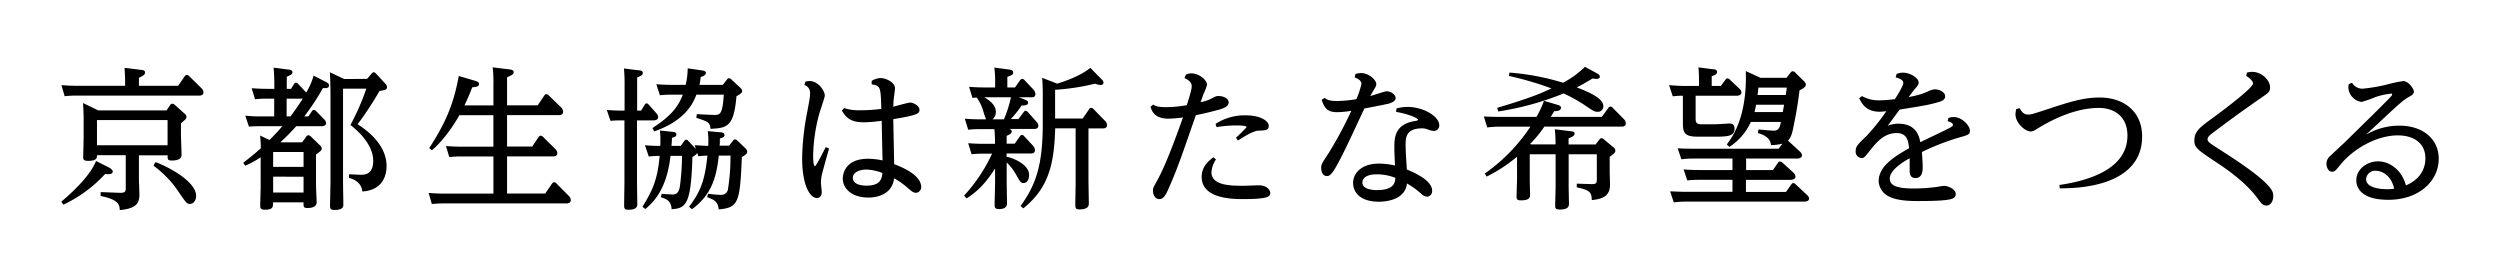
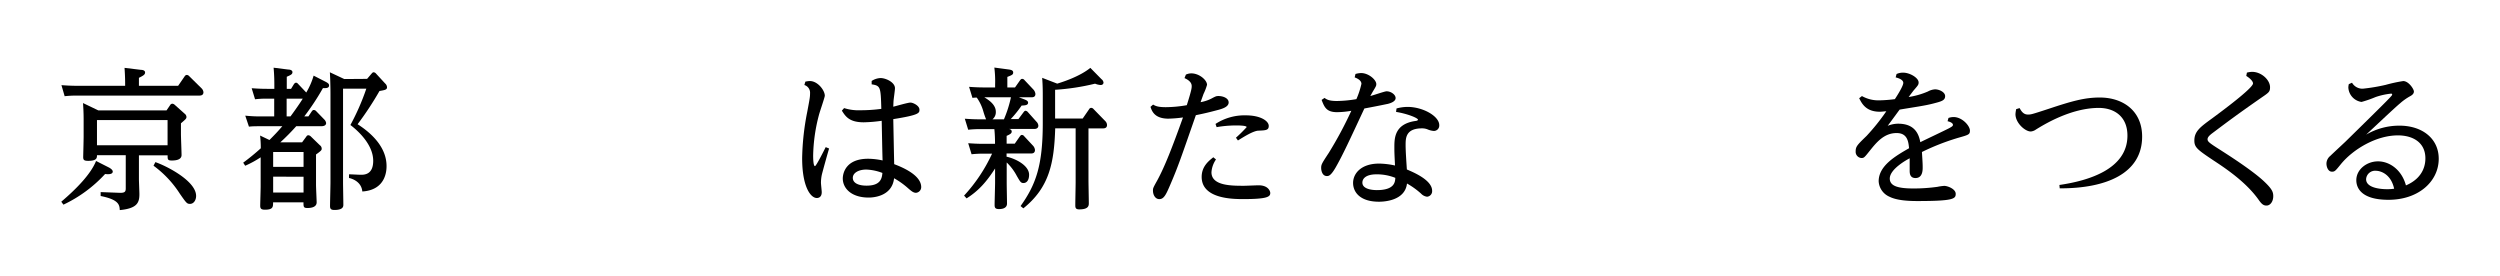
<svg xmlns="http://www.w3.org/2000/svg" width="740.14" height="81.64" viewBox="0 0 740.14 81.64">
  <defs>
    <style>.cls-1{fill:none;}</style>
  </defs>
  <g id="レイヤー_2" data-name="レイヤー 2">
    <g id="type_vision">
      <path d="M32.29,49.61c.41.23,1.09.68,1.09,1.18,0,1-1.77.77-2.27.73a39.82,39.82,0,0,1-12.33,9.07l-.64-.87c4.54-3.85,8.75-8.2,10.3-12.06ZM52.74,25.4l1.91-2.77a.83.83,0,0,1,.68-.45,1.1,1.1,0,0,1,.68.36l3.63,3.58a1.86,1.86,0,0,1,.59,1.18c0,1-.91,1-1.32,1H22.72c-.91,0-1.77,0-3.58.18l-.95-3.27c1.31.09,2.72.19,4.58.19H37.05c0-1.23,0-2.72-.18-5.31l4.85.59c.46,0,1.23.14,1.23.77s-.46.91-1.82,1.59V25.4ZM41.13,53c0,.72.14,3.81.14,4.49,0,2.58-.73,4.22-5.81,4.71-.09-1.49-.18-3.08-5.66-4.17V56.87l5.8.22c1.36,0,1.63-.36,1.63-1.31V45.94H28.71c0,.77,0,1.68-2.59,1.68-1.27,0-1.49-.28-1.49-1.18,0-.14.13-5,.13-6V35.51c0-2.59-.13-4.08-.18-5l4.54,2.18H49.3l1.08-1.59a.81.81,0,0,1,.64-.4,1.2,1.2,0,0,1,.68.31l3,2.68a1.24,1.24,0,0,1,.5.91c0,.49-.13.63-1.63,1.9v3.18c0,1,.18,5.3.18,6.21,0,1.45-1.77,1.63-2.86,1.63-1.27,0-1.27-.32-1.27-1.54H41.13ZM28.71,35.55V43h20.9V35.55ZM46,48c3,1,12.06,5.49,12.06,10,0,1.27-.72,2.36-1.81,2.36-.91,0-1.09-.27-3-3a30.9,30.9,0,0,0-7.8-8.3Z" />
-       <path d="M96.42,24.22c.86.45,1,.72,1,1.08,0,.82-.9.82-1.81.78a73,73,0,0,1-5.53,8.39h1.22l1-1.5c.23-.32.41-.41.59-.41a1,1,0,0,1,.73.36L96,35.37a1.85,1.85,0,0,1,.55,1.05c0,.95-1.18.95-1.55.95h-7.3A65.71,65.71,0,0,1,83,42.13h6.44l1.27-1.72a.67.67,0,0,1,.59-.37,1.18,1.18,0,0,1,.68.32L94.7,43a1.23,1.23,0,0,1,.54,1c0,.37,0,.55-1.68,1.73v9c0,.82.19,4.67.19,5.17,0,1.63-2.09,1.68-2.73,1.68-1.17,0-1.17-.36-1.17-1.68h-9c0,1.36,0,2.18-2.41,2.18-1.09,0-1.4-.32-1.4-1.14s.13-4.89.13-5.71V46.57a29.58,29.58,0,0,1-4.58,2.5L72,48.16a66.23,66.23,0,0,0,5.21-4.26A31.58,31.58,0,0,0,77,40.13l2.77,1.32c1.59-1.59,2.45-2.49,3.81-4.08H76.88c-1,0-2.23,0-3.18.13l-1.09-3.26a43.27,43.27,0,0,0,4.63.23h3.94V29.21H78.73a24.93,24.93,0,0,0-3.22.18l-1-3.27c1.32.09,2.77.18,4.58.18h2.13v-.9c0-1,0-3-.22-5.36l4.35.55c.5,0,1.23.18,1.23.77s-.41.82-1.68,1.36V26.3h1.27L87,24.94c.18-.22.32-.45.63-.45s.37.09.68.41l2.36,2.49a20.94,20.94,0,0,0,2.18-5ZM80.87,45v4.4h9V45Zm0,7.3V57h9V52.33ZM86,34.47c2.4-3.27,3.45-4.95,3.63-5.26H84.86v5.26Zm22.68-11.12L110,21.81c.27-.31.4-.41.63-.41a1,1,0,0,1,.68.37l2.72,2.95a1.57,1.57,0,0,1,.55,1.13c0,.72-.68.82-2.23,1.09a94.69,94.69,0,0,1-6.48,9.84c4.81,3.08,8.57,7.25,8.57,12.38,0,1,0,7.07-7.17,7.53-.27-2.86-2.9-3.77-3.94-4V51.61c.86,0,2.81.13,3.49.13,1,0,3.67,0,3.67-4.12,0-4.81-4.48-8.89-6.75-10.61a69.23,69.23,0,0,0,4.71-10.75h-6.89V54c0,1,.09,5.62.09,6.58,0,.5,0,1.58-2.63,1.58-1,0-1.31-.31-1.31-1.13,0-1.13.13-6,.13-7V27.84c0-.4,0-3.58-.18-6.44l4.26,2Z" />
-       <path d="M146.08,31.2v-6a38.14,38.14,0,0,0-.22-5.26l4.85.59c.82.09,1.36.28,1.36.82s-.18.73-1.95,1.54v8.3h9.07l1.95-2.9a.71.71,0,0,1,.68-.41c.27,0,.54.27.68.41l3.67,3.54a2,2,0,0,1,.55,1.26c0,.73-.59,1-1.18,1H150.12v9.3h7.44l1.86-2.77c.22-.31.41-.45.68-.45a1.15,1.15,0,0,1,.68.36l3.58,3.54A2,2,0,0,1,165,45.3c0,1-.91,1-1.32,1H150.12v11h11.29l2-2.91c.18-.22.36-.45.68-.45a1.07,1.07,0,0,1,.68.41L168.4,58a1.82,1.82,0,0,1,.59,1.22c0,.77-.64,1-1.23,1H131.44a35.55,35.55,0,0,0-3.59.18l-.95-3.27c1.45.1,2.81.19,4.58.19h14.6v-11h-9.52a30.2,30.2,0,0,0-3.54.18l-1-3.26c1.31.09,2.72.18,4.58.18h9.47V34.1H136c-.95,1.73-4.13,7-8.12,10.39l-.81-.64c4.76-7.3,7.25-13,8.75-21.36l4.9,1.45c.77.23,1.09.5,1.09.91,0,.82-.77.86-2,1-.77,1.95-1.22,3.08-2.31,5.35Z" />
-       <path d="M184.91,25.89a55.46,55.46,0,0,0-.18-5.62l4.35.55c.5,0,1.23.13,1.23.77s-.64.9-1.68,1.36v9.79h1.18l1-1.63c.18-.32.32-.5.64-.5s.31.09.68.45l2.22,2.5a2,2,0,0,1,.5,1.09c0,.9-1,1-1.46,1h-4.8V53.47c0,1.13.09,6.89.09,7,0,1-.68,1.63-2.68,1.63-1.13,0-1.22-.5-1.22-1.27,0-1.13.09-6,.09-7V35.64H184a29.14,29.14,0,0,0-3.26.14l-1.09-3.22c2.63.18,3.17.18,5.26.18Zm28.57,13.29c.82.09,1,.41,1,.82s-.13.63-1.36,1c0,1.36,0,1.67-.09,2.13h2.81L217,41.68c.18-.23.31-.41.59-.41a1.15,1.15,0,0,1,.68.32l2.45,2.35a1.39,1.39,0,0,1,.49,1c0,.41-.13.73-1.58,1.54-.55,13.47-1,15-6.85,15.51-.27-2.4-1.32-2.81-3.45-3.63l.32-1a31.17,31.17,0,0,0,3.63.32,2,2,0,0,0,2.27-1.86,62.64,62.64,0,0,0,.72-9.75H212.8c-.68,6.21-2,11.52-7.94,15.87l-.86-.72c3.49-4.58,4.72-8.08,5.44-15.15-1.13,0-1.95.14-2.67.18l-.37-1c-.13.36-.49.68-1.4,1.22-.41,14.11-1.91,15.19-6.17,15.47-.09-2.59-1.72-3.09-3.17-3.54l.22-1c.5,0,2.63.18,3.22.18,1.09,0,1.82-.41,2.18-2.36a74.53,74.53,0,0,0,.64-9.07h-3.41c-.77,6.71-2.9,12.11-7.48,15.74l-.82-.68c2.55-4.22,4.45-7.44,5.08-15.06-1.22,0-2.22.09-3.22.18L190.94,43a42.25,42.25,0,0,0,4.54.18,30.08,30.08,0,0,0-.1-4.54l3.86.41c.54,0,1,.23,1,.77s-.28.68-1.32,1c0,.68,0,.86-.13,2.36h2.76l1-1.41c.23-.27.36-.41.63-.41a.78.78,0,0,1,.55.32L206,44.08,205.68,43c.72,0,2.45.18,4,.18a23.67,23.67,0,0,0-.14-4.36Zm-20.32-1.27c5.4-3.53,7.53-6.12,9-9.88H198.7a25.58,25.58,0,0,0-3.32.18l-1.08-3.27c1.31.09,2.76.18,4.62.18H203a21.4,21.4,0,0,0,.59-4.89l4.08.59c.82.13,1.32.27,1.32.81s-.77.95-1.54,1.18c-.09.77-.18,1.41-.36,2.31H214l1.23-1.58a.67.67,0,0,1,.63-.37.84.84,0,0,1,.59.28l2.68,2.49a1.56,1.56,0,0,1,.59,1c0,.41-.23.77-1.68,1.54-.77,9-2.72,9.44-7.71,9.66-.09-1.9-.73-2.13-4.17-3.26l.13-1.09c.73.05,4.4.23,5.17.23,1.64,0,2.45,0,2.82-6h-8.12c-.77,2.13-3,7.61-12.47,10.88Z" />
+       <path d="M96.42,24.22c.86.45,1,.72,1,1.08,0,.82-.9.82-1.81.78a73,73,0,0,1-5.53,8.39h1.22l1-1.5c.23-.32.41-.41.59-.41a1,1,0,0,1,.73.36L96,35.37a1.85,1.85,0,0,1,.55,1.05c0,.95-1.18.95-1.55.95h-7.3A65.71,65.71,0,0,1,83,42.13h6.44l1.27-1.72a.67.67,0,0,1,.59-.37,1.18,1.18,0,0,1,.68.32L94.7,43a1.23,1.23,0,0,1,.54,1c0,.37,0,.55-1.68,1.73v9c0,.82.19,4.67.19,5.17,0,1.63-2.09,1.68-2.73,1.68-1.17,0-1.17-.36-1.17-1.68h-9c0,1.36,0,2.18-2.41,2.18-1.09,0-1.4-.32-1.4-1.14s.13-4.89.13-5.71V46.57a29.58,29.58,0,0,1-4.58,2.5L72,48.16a66.23,66.23,0,0,0,5.21-4.26A31.58,31.58,0,0,0,77,40.13l2.77,1.32c1.59-1.59,2.45-2.49,3.81-4.08H76.88c-1,0-2.23,0-3.18.13l-1.09-3.26a43.27,43.27,0,0,0,4.63.23h3.94V29.21H78.73a24.93,24.93,0,0,0-3.22.18l-1-3.27c1.32.09,2.77.18,4.58.18h2.13v-.9c0-1,0-3-.22-5.36l4.35.55c.5,0,1.23.18,1.23.77s-.41.82-1.68,1.36V26.3h1.27L87,24.94c.18-.22.32-.45.63-.45s.37.09.68.41l2.36,2.49a20.94,20.94,0,0,0,2.18-5ZM80.87,45v4.4h9V45Zm0,7.3V57h9V52.33ZM86,34.47c2.4-3.27,3.45-4.95,3.63-5.26H84.86v5.26Zm22.68-11.12L110,21.81c.27-.31.4-.41.63-.41a1,1,0,0,1,.68.37l2.72,2.95a1.57,1.57,0,0,1,.55,1.13c0,.72-.68.82-2.23,1.09a94.69,94.69,0,0,1-6.48,9.84c4.81,3.08,8.57,7.25,8.57,12.38,0,1,0,7.07-7.17,7.53-.27-2.86-2.9-3.77-3.94-4V51.61c.86,0,2.81.13,3.49.13,1,0,3.67,0,3.67-4.12,0-4.81-4.48-8.89-6.75-10.61a69.23,69.23,0,0,0,4.71-10.75h-6.89V54c0,1,.09,5.62.09,6.58,0,.5,0,1.58-2.63,1.58-1,0-1.31-.31-1.31-1.13,0-1.13.13-6,.13-7V27.84c0-.4,0-3.58-.18-6.44l4.26,2" />
      <path d="M238.43,24.17a7.08,7.08,0,0,1,1.31-.18c2.36,0,4.45,2.77,4.45,4.35,0,.46-1.5,4.76-1.73,5.67a50.17,50.17,0,0,0-1.72,12c0,.54,0,3.17.54,3.17.37,0,2.86-5,3.18-5.62l1,.41c-.37,1.18-1.86,6.57-2.13,7.66a11.48,11.48,0,0,0-.28,2.45c0,.45.23,2.41.23,2.81,0,1.73-1.27,1.73-1.45,1.73-1.86,0-4.35-3.36-4.35-11.79A76.52,76.52,0,0,1,239,33.06c.73-3.9.82-4.35.82-5.4a2.39,2.39,0,0,0-1.68-2.49ZM249.9,32a14.11,14.11,0,0,0,4.94.64,46,46,0,0,0,6.08-.41c-.18-6.49-.23-6.85-2.86-7.26v-1a5.13,5.13,0,0,1,2.63-.86c1.59,0,4.27,1.27,4.27,3,0,.59-.37,3.13-.41,3.62-.05.64-.05,1.09-.09,1.86.81-.18,4.31-1.22,5.08-1.22s2.67.91,2.67,2.09c0,1,0,1.58-7.75,2.81.09,4.44.18,9.29.27,13.33,1.9.73,8,3.08,8,6.8a1.69,1.69,0,0,1-1.55,1.68c-.77,0-1.36-.5-2.35-1.36a23.62,23.62,0,0,0-4.13-2.95c-.63,5.72-6.89,5.72-7.53,5.72-5.12,0-7.66-2.73-7.66-5.67C249.54,51,250.63,47,257,47a20.77,20.77,0,0,1,4.3.5c-.09-1.86-.22-10.07-.27-11.74a42.5,42.5,0,0,1-5.3.45c-4.27,0-5.4-1.72-6.49-3.45ZM261.24,51.2a14.89,14.89,0,0,0-4.76-1c-2.32,0-4,1-4,2.45,0,1.63,1.86,2.31,4,2.31C260.69,55,261.1,52.83,261.24,51.2Z" />
      <path d="M285.42,57.91a47.57,47.57,0,0,0,8.29-12.42h-2.49a31.15,31.15,0,0,0-3.58.18l-1-3.27c1.32.09,2.72.18,4.58.18h3.36a41,41,0,0,0-.19-4.35h-4.21a30.11,30.11,0,0,0-3.54.18l-1-3.26c1.31.09,2.76.18,4.58.18h1.72a23.1,23.1,0,0,1-.82-2.36,13.06,13.06,0,0,0-1.95-4.08,9.59,9.59,0,0,0-1.27.09l-1-3.27c1.31.09,2.72.18,4.58.18h3.13V25a32.61,32.61,0,0,0-.23-5l4.4.59c.54.09,1.18.23,1.18.86s-.32.77-1.73,1.32v3.12h2.27l1.5-2.13c.18-.22.32-.41.63-.41a.87.87,0,0,1,.68.37L306,26.57a2.31,2.31,0,0,1,.54,1.23c0,1-.81,1-1.22,1h-3.67l1.54.59c.54.22,1.18.45,1.18,1,0,.77-.91.82-1.91.86a33.28,33.28,0,0,1-3.22,4h2.27l1.5-2c.22-.28.36-.46.63-.46a1.09,1.09,0,0,1,.68.41L306.82,36a1.86,1.86,0,0,1,.59,1.18c0,1-1,1-1.27,1H298.7c.55.09.82.36.82.77s-.23.73-1.5,1.27v2.31h2.41l1.49-2.13c.18-.23.32-.45.64-.45a.91.91,0,0,1,.68.41l2.54,2.72a2.22,2.22,0,0,1,.63,1.31c0,1.05-.86,1.05-1.22,1.05H298v.95c2.86.63,6.67,2.67,6.67,5.35,0,1.5-.64,2.45-1.68,2.45-.77,0-1-.46-1.95-2.09a15.47,15.47,0,0,0-3-4v6c0,1,.09,5.31.09,6.17,0,1.59-1.86,1.63-2.35,1.63-1.18,0-1.32-.45-1.32-1.27,0-1,.14-5.62.14-6.53V49.88c-2.45,3.81-4.81,6.58-8.44,8.85Zm6-29.11c1.13.72,3.4,2.08,3.4,4.3a2.7,2.7,0,0,1-1,2.23h3.4a35.69,35.69,0,0,0,2.08-6.53ZM302.15,61c4.53-6.35,6.57-12,6.57-24.53V28.93c0-1.81,0-3.58-.18-5.89L313,24.76c6.58-2,9.3-4.26,9.8-4.67l3.31,3.36a1.44,1.44,0,0,1,.59,1c0,.27-.18.72-.86.72a5.28,5.28,0,0,1-1.64-.4,67.15,67.15,0,0,1-11.83,1.81V35.1h8.16l1.91-2.77a.72.72,0,0,1,.63-.4.94.94,0,0,1,.68.36l3.45,3.54a1.7,1.7,0,0,1,.54,1.18c0,1-.91,1-1.22,1h-4.27V53.24c0,1.09.1,5.9.1,6.89,0,.68,0,1.86-2.82,1.86-1.18,0-1.18-.59-1.18-1.36,0-1,.1-5.71.1-6.66V38H312.4c-.32,10.12-1.68,17.46-9.43,23.68Z" />
      <path d="M351.09,22.09a3.88,3.88,0,0,1,1.58-.37c2.41,0,4.68,2,4.68,3.4a16.55,16.55,0,0,1-1.05,2.72l-.86,2.41a11.78,11.78,0,0,0,3.08-1c1.46-.78,1.59-.82,2.23-.82,1.27,0,3,.59,3,1.9s-1.86,1.86-3,2.18c-2.91.77-3.86,1-6.71,1.59-4.4,12.65-5.26,15.19-7.44,20.27-1.41,3.31-2,4.58-3.4,4.58-1.09,0-1.86-1.14-1.86-2.54,0-.64,0-.73,1.27-3,2.22-4.08,4.4-9.66,7.62-18.64a36.81,36.81,0,0,1-4.31.36c-4.13,0-4.9-2.26-5.31-3.49l.77-.68c.64.37,1.32.77,3.77.77a37.2,37.2,0,0,0,6.21-.59c1.45-4.58,1.45-5.12,1.45-5.66,0-.73-.41-1.59-2.13-2.36ZM360,47.21A7.53,7.53,0,0,0,358.66,51c0,4,5.9,4,9.61,4,.69,0,3.72-.14,4.36-.14,2.86,0,3.44,1.77,3.44,2.27,0,1.09-.77,1.81-7.93,1.81-3,0-12.38,0-12.38-6.57,0-3.13,2.13-4.76,3.45-5.81Zm-.14-10.52a15.67,15.67,0,0,1,9-2.54c4.36,0,6.76,1.68,6.76,3.13,0,1.27-.86,1.31-3,1.4-1.5,0-4.45,1.86-6.12,2.91l-.59-.82a40.84,40.84,0,0,0,3.17-3.13c0-.5-2.49-.5-3.08-.5a33.8,33.8,0,0,0-5.81.5Z" />
      <path d="M401.3,21.9a6.38,6.38,0,0,1,1.67-.27c2.22,0,4.49,2,4.49,3.27,0,.5-.09.68-1.09,2.31l-.68,1.22c.78-.18,4.27-1.4,4.81-1.4,1.32,0,2.68,1,2.68,2s-1.41,1.5-2.32,1.73c-.5.09-2.31.5-6.93,1.36-4.4,9.43-6.44,13.87-8.53,17.5-1.45,2.5-2.09,2.5-2.58,2.5-1.37,0-1.68-1.64-1.68-2.41,0-1,.22-1.36,2.22-4.4a114.81,114.81,0,0,0,6.71-12.51,25.64,25.64,0,0,1-4.22.41c-3.17,0-3.76-1.5-4.58-3.63l.86-.59c.64.45,1.32.91,3.68.91a36.81,36.81,0,0,0,5.76-.55,24.22,24.22,0,0,0,1.49-4.53c0-1.09-1.4-1.68-2-1.91Zm12.15,10.21a12.7,12.7,0,0,1,3.26-.46c4.54,0,9.39,2.73,9.39,5.4a1.6,1.6,0,0,1-1.63,1.72,6,6,0,0,1-1.91-.5A4.33,4.33,0,0,0,421,38c-4.86,0-4.86,2.91-4.86,5,0,1.72.23,5,.37,7.17,1.77.77,7.48,3.08,7.48,6.3a1.64,1.64,0,0,1-1.5,1.77,2.93,2.93,0,0,1-1.77-.91,23,23,0,0,0-4.17-3c-.59,5.12-6.84,5.39-8.3,5.39-5.62,0-7.66-2.85-7.66-5.57s2.31-5.72,7.71-5.72A23.35,23.35,0,0,1,413,49c-.19-3.81-.19-4.12-.19-5.35,0-2.67,0-6.94,6.26-7.84.23,0,.73-.14.73-.37,0-.5-3.13-1.77-6.49-2.31Zm-5.9,19.5c-3.35,0-4.21,1.4-4.21,2.45,0,2.13,3.49,2.22,4.3,2.22,5.31,0,5.4-2.5,5.45-3.63A14.81,14.81,0,0,0,407.55,51.61Z" />
-       <path d="M439.58,51.38A51.91,51.91,0,0,0,453.09,37.5h-9.25a31.49,31.49,0,0,0-3.54.23l-1-3.26c1.32.09,2.73.13,4.58.13h11a28.26,28.26,0,0,0,2.22-4.76L461,31c1.08.32,1.13.59,1.13.91,0,.86-1.09,1-2,1l-1,1.68h15.1L476.13,32a.81.81,0,0,1,.63-.46.9.9,0,0,1,.68.37l3.31,3.35a1.9,1.9,0,0,1,.59,1.23c0,.86-.72,1-1.22,1h-22.9A36.92,36.92,0,0,1,453,42.63l.28.13h7.25a39.94,39.94,0,0,0-.22-4.49l4.53.55c.73.09,1.32.14,1.32.72s-.46.91-1.77,1.41v1.81h8l1.09-1.4c.22-.27.36-.45.63-.45a1.08,1.08,0,0,1,.68.31l2.95,2.45a1.31,1.31,0,0,1,.5.95c0,.55-.45.91-1.68,1.82v4.31c0,.59.09,3.31.09,3.85,0,2.72-1.18,4.26-5.39,4.63-.09-2.23-.41-2.91-4.45-3.77V54.37l4.36.14c1.4,0,1.58-.27,1.58-1.45V45.67h-8.34V55c0,.86.09,4.94.09,5.26,0,.63,0,1.77-2.72,1.77-1.09,0-1.36-.32-1.36-1,0-1,.13-5,.13-5.85V45.67h-7.66v7.25c0,.73.09,4,.09,4.72s0,1.68-2.81,1.68c-1,0-1.18-.41-1.18-1.14s.14-4.53.14-5.26V46.39a45.66,45.66,0,0,1-9,5.9Zm3.67-19.45c4.53-1.36,8.62-2.63,12.74-4.27.55-.22,2.86-1.27,3.31-1.49a95,95,0,0,0-12.56-3.68l.14-1a72.78,72.78,0,0,1,15.87,3,26.89,26.89,0,0,0,6.48-4.71l3.68,2c.41.22.72.5.72.91,0,.58-.63.67-.95.67a8.66,8.66,0,0,1-1.18-.13c-2.67,1.59-3.35,2-4.71,2.63,4,1.54,7.89,3.31,7.89,5.58A1.61,1.61,0,0,1,473,33.1c-.95,0-1.27-.22-4.08-2.13a46.34,46.34,0,0,0-6-3.31A85,85,0,0,1,443.57,33Z" />
-       <path d="M509.47,25.44l1.31-1.77c.18-.22.32-.45.64-.45a1,1,0,0,1,.77.41L515,26.3a1.39,1.39,0,0,1,.55,1.05c0,.95-1.14,1-1.55,1h-12v6.71c0,.82,0,1.73,1.59,1.73h4.17c.63,0,4.08-.23,4.12-.23,1.18,0,1.64.5,1.64,1.5,0,2.08-1.64,2.4-5.22,2.4h-5.76c-4,0-4.31-1.31-4.31-4.17V28.34a22.39,22.39,0,0,0-3,.18l-1.09-3.31c1.32.09,2.72.23,4.58.23H503c0-2.27,0-4.08-.18-5.49l4.31.55c.5,0,1.22.13,1.22.77s-.45.86-1.59,1.31v2.86Zm11.15,12.88c3.4.36,4.49.36,4.54.36,1.22,0,1.77-.63,2.08-2.58h-8.89A17.36,17.36,0,0,1,512,43.49l-.77-.73c1.63-2.17,6.08-8.16,5.62-21.72l4.36,2h7.7l1.23-1.59a.88.88,0,0,1,.59-.36.94.94,0,0,1,.72.36l2.68,2.63a1.52,1.52,0,0,1,.5,1c0,.77-1.32,1.4-1.86,1.63-.54,4.22-1,6.94-1.86,11.11-.32,1.68-.73,3-1.59,3.81a.56.56,0,0,1,.18.14l3.45,3.17a1.65,1.65,0,0,1,.54,1c0,.91-1,1-1.54,1h-15v3.4h7.94l1.45-2.09c.18-.27.32-.45.64-.45a1.24,1.24,0,0,1,.72.36l3.31,3a1.7,1.7,0,0,1,.55,1.09c0,.9-1.14,1-1.55,1H516.9v3.58h11.84l1.54-2.17c.18-.23.32-.46.64-.46a1,1,0,0,1,.68.36l3.4,3.18a1.62,1.62,0,0,1,.59,1c0,.82-.87.95-1.59.95H498.76a27.56,27.56,0,0,0-3.22.23l-1.09-3.26c1.32,0,2.77.13,4.58.13h13.88V53.24H502.8a27.11,27.11,0,0,0-3.27.18l-1.09-3.26c1.32.09,2.77.18,4.59.18h9.88v-3.4H501a26.11,26.11,0,0,0-3.22.22l-1.09-3.26c1.32.09,2.72.13,4.54.13h25.35l1.08-1.49a13.38,13.38,0,0,1-3.35.41c-.14-2.14-2.22-3.13-3.9-3.54ZM519.9,31c-.19.95-.28,1.45-.46,2.18h8.39c0-.32.32-1.86.36-2.18ZM529,25.94h-8.43c-.09,1-.09,1.13-.23,2.18h8.34Z" />
      <path d="M576.86,34.92a4.78,4.78,0,0,1,1.5-.27c2.58,0,4.85,2.63,4.85,4,0,1.18-.36,1.27-3.58,2.18A68.6,68.6,0,0,0,569,45c.22,3.45.22,3.81.22,4.58s0,3.13-2.13,3.13c-1.72,0-1.72-1.54-1.72-2.22s0-3.13,0-3.63c-.95.5-5.89,3.22-5.89,6,0,2.36,2.76,2.94,7.12,2.94a50.65,50.65,0,0,0,7-.49,14.66,14.66,0,0,1,2-.28c1,0,3.4.91,3.4,2.36s-.59,2.13-11.34,2.13c-2.68,0-6.08-.18-8.25-1.27a5.3,5.3,0,0,1-3.22-4.58c0-4.62,5-7.48,9-9.79-.19-1.82-.41-4.49-3.68-4.49-3.76,0-6,2.81-8,5.3-1.59,2-1.68,2.09-2.45,2.09a1.85,1.85,0,0,1-1.68-2c0-1.4.5-1.9,3.22-4.53a62.26,62.26,0,0,0,5.85-7.3c-.59,0-1.27.13-1.91.13-4.17,0-5.35-2.49-6.12-4l.82-.64a9.93,9.93,0,0,0,5.12,1.27,40.79,40.79,0,0,0,4.63-.36c.77-1.18,2.49-3.9,2.49-4.81s-1.31-1.4-2.26-1.63l.27-1a4.53,4.53,0,0,1,1.95-.4c2,0,4.58,1.54,4.58,2.9,0,.68-.23.9-1.23,2.08-.27.28-.9,1.14-1.72,2.23a23,23,0,0,0,5.71-1.64,5,5,0,0,1,2.09-.63c1.32,0,3,.86,3,2,0,1.32-1.14,1.59-3.63,2.23s-5.26,1-9.84,1.77c-.54.72-.73,1-3.54,4.8a8.32,8.32,0,0,1,3.09-.63c4.67,0,6.07,2.72,6.57,5.48,1.32-.68,7.3-3.49,8.48-4.12.86-.46,1.18-.68,1.18-1,0-.69-1.22-1-1.59-1.09Z" />
      <path d="M597.91,32c.5.86,1.09,1.91,2.45,1.91.91,0,1,0,6.12-1.68,6.85-2.27,10.61-3.36,15.19-3.36,6.76,0,12.52,3.86,12.52,11.57,0,11-10.79,15.37-24.4,15.32l-.09-1c8.48-1.23,20.14-4.63,20.14-14.61,0-5.66-3.86-8.2-8.48-8.2-8.26,0-16.24,4.94-18.6,6.39a3.06,3.06,0,0,1-1.54.59c-1.68,0-4.53-2.54-4.53-5.12a8.62,8.62,0,0,1,.22-1.5Z" />
      <path d="M665.21,21.5a7.34,7.34,0,0,1,1.5-.23c2.9,0,5.35,2.49,5.35,4.53,0,1.32-.27,1.55-2.4,3-7.48,5.21-10,7.12-14.47,10.47-.86.64-1.63,1.27-1.63,1.95s.41,1.05,3.85,3.22c.68.46,9.35,5.85,13.06,9.44,2.22,2.13,2.54,3,2.54,4.21,0,1.54-.86,2.77-2,2.77-.81,0-1.36-.32-2.31-1.68-3.67-5.21-9.75-9.3-13.2-11.56-4.89-3.27-5.85-3.95-5.85-6,0-2.73,1.73-4,5.22-6.54,2.95-2.17,12.15-9,12.15-10.38,0-.59-.77-1.45-2-2.22Z" />
      <path d="M696.33,24.49a3.56,3.56,0,0,0,3.17,1.77,54.06,54.06,0,0,0,6.81-1.14A44.94,44.94,0,0,1,711.48,24c1.63,0,3.17,2.4,3.17,3.08s-.54,1.09-1.13,1.41a16.49,16.49,0,0,0-2.95,2.09c-1.5,1.22-8.44,7.8-10.07,9.29a19.37,19.37,0,0,1,9.84-2.67C717.1,37.19,722,41,722,47c0,6.8-6.13,12.29-15.2,12.15-7.75-.09-9.2-3.54-9.2-5.8,0-3.18,3.08-5.58,6.44-5.58s7,2.45,8.25,7.12c5.44-2.32,5.76-6.53,5.76-8,0-4.86-3.9-6.81-8.12-6.81-6.53,0-13.33,4.18-16.87,8.48-1.63,2-1.81,2.27-2.67,2.27-1.13,0-1.63-1.4-1.63-2.4a3,3,0,0,1,1.13-2.27c.64-.63,3.72-3.49,4.44-4.17C708.21,28.39,708.21,28.3,708.21,28s-.18-.27-.41-.27a20.7,20.7,0,0,0-4.49,1,32.59,32.59,0,0,1-4.17,1.45,4.56,4.56,0,0,1-3.9-4.27,4.75,4.75,0,0,1,.14-1Zm7.07,26.07a2.66,2.66,0,0,0-2.9,2.5c0,2.49,4,2.95,6.17,2.95a13.56,13.56,0,0,0,2.13-.14C707.85,51.47,704.72,50.56,703.4,50.56Z" />
      <rect class="cls-1" width="740.14" height="81.64" />
      <rect class="cls-1" x="18.14" y="18.14" width="703.86" height="45.35" />
    </g>
  </g>
</svg>